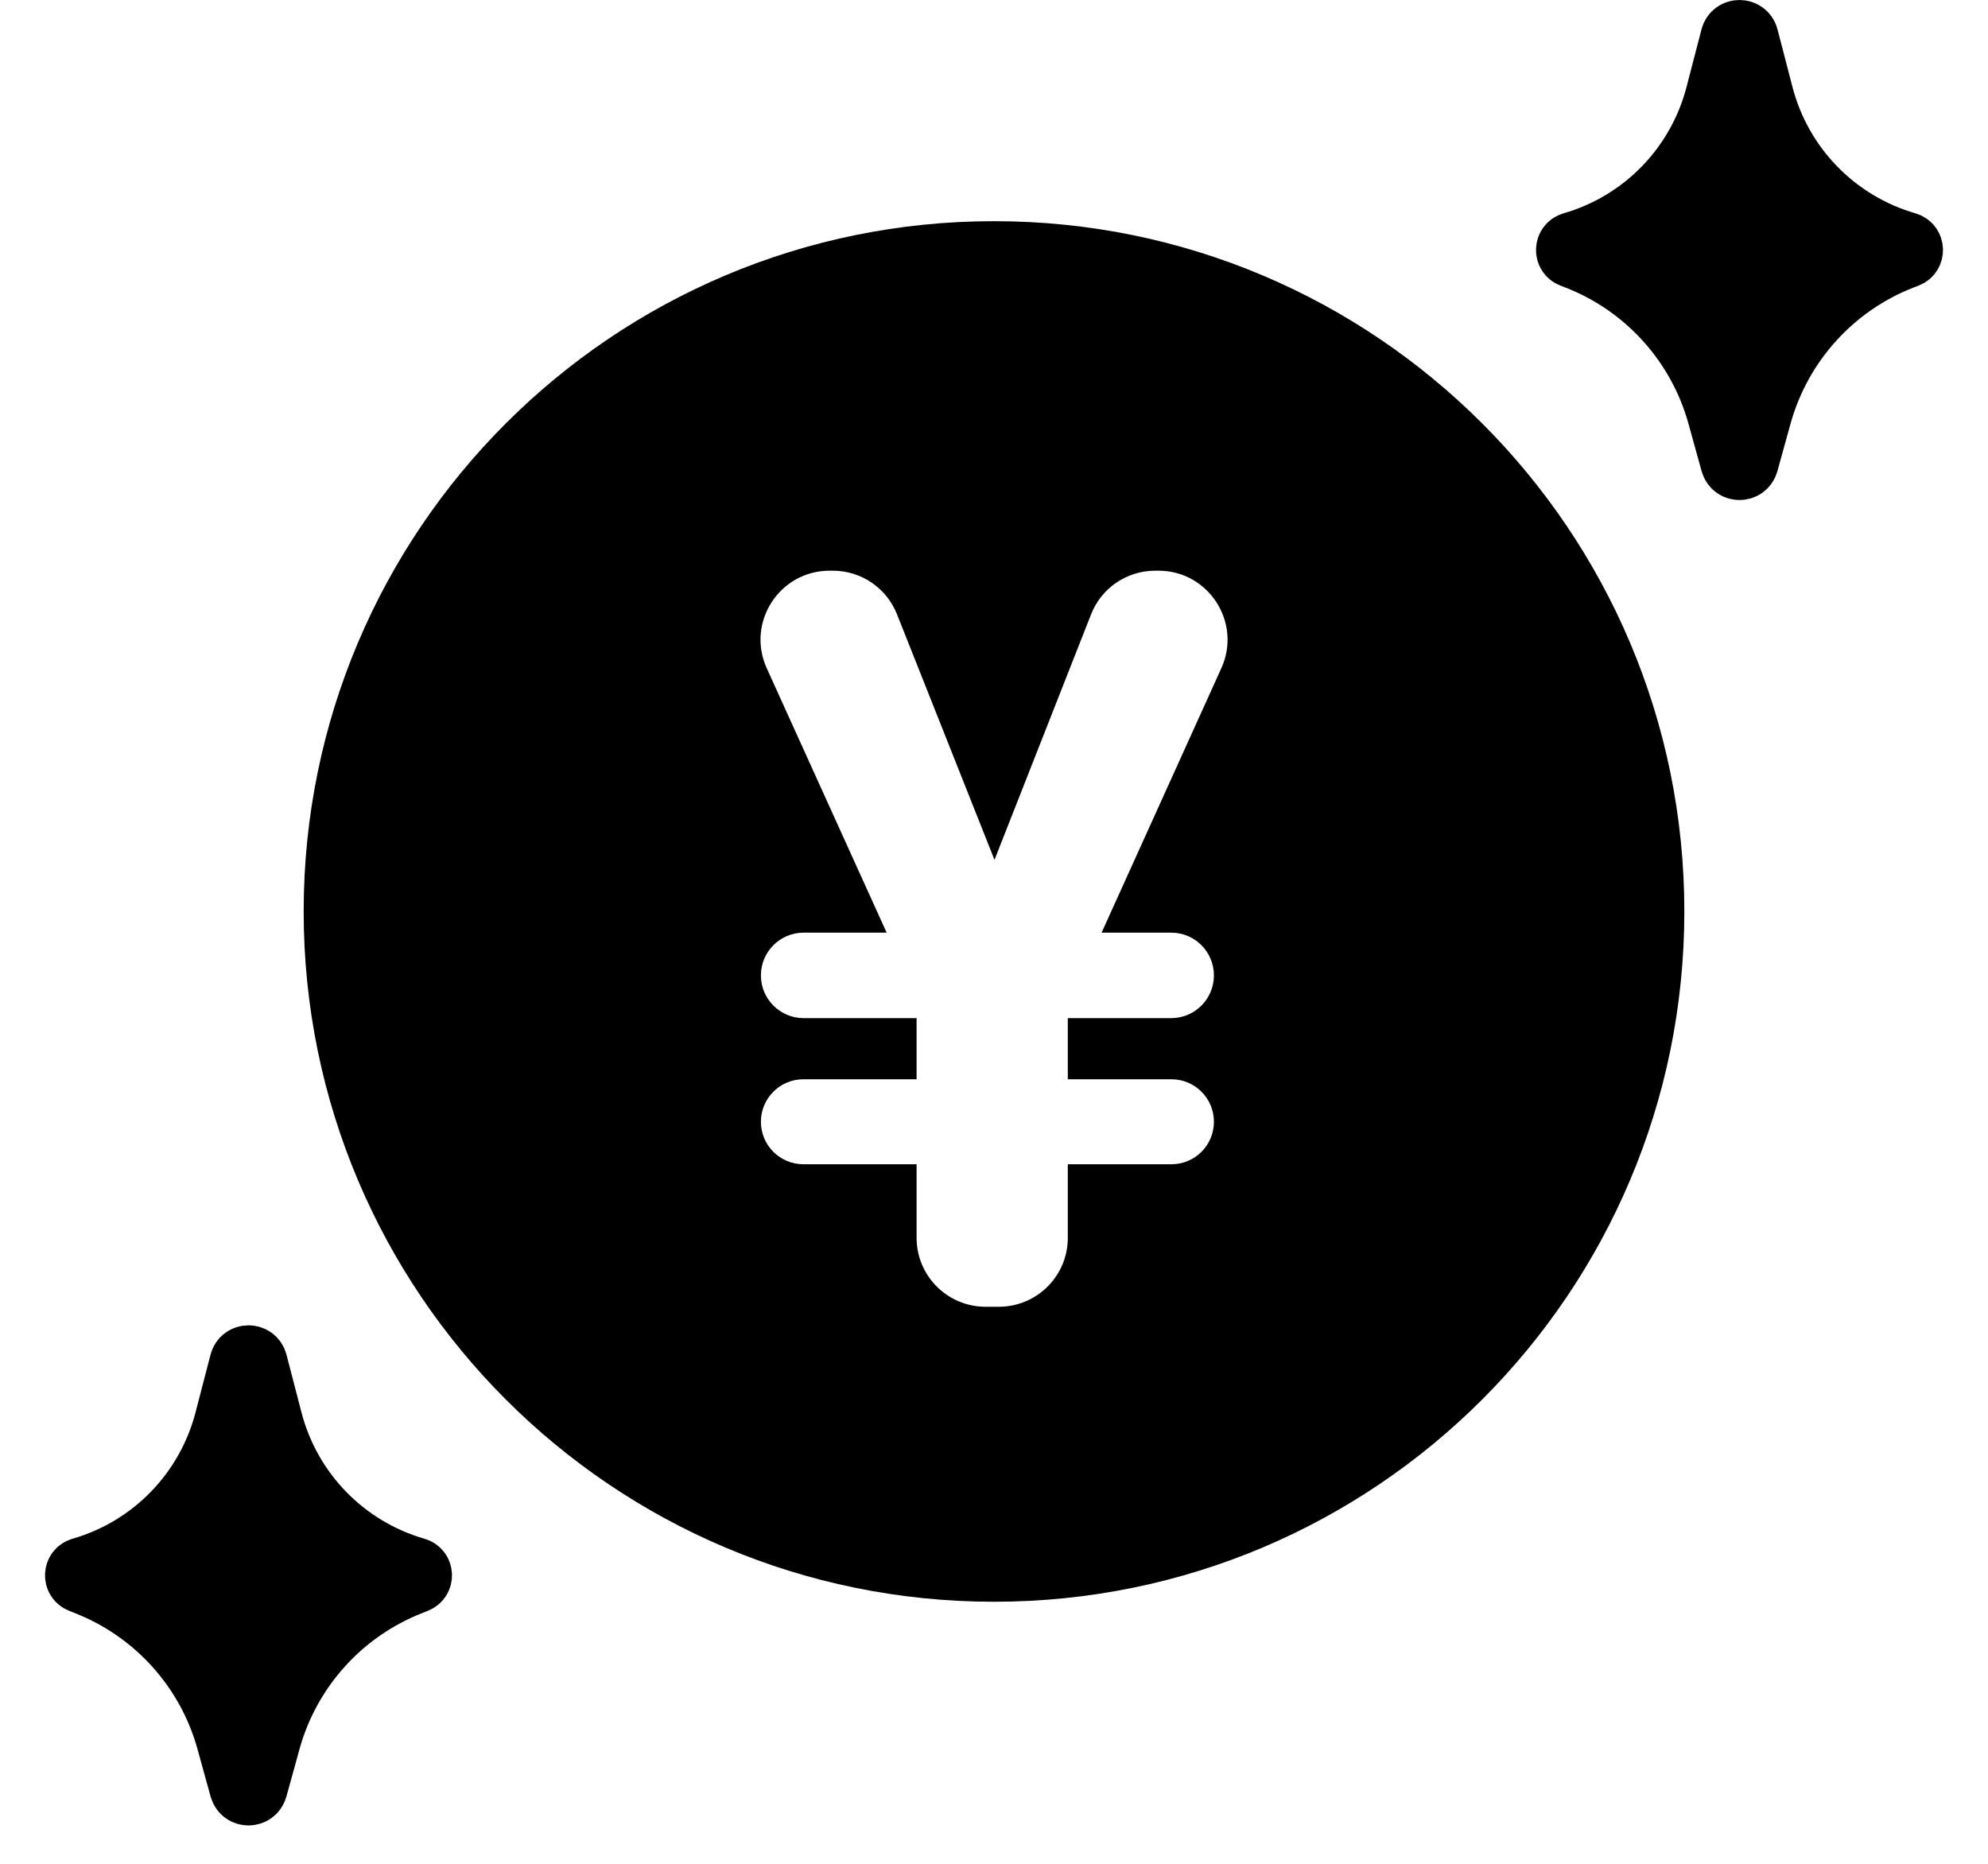
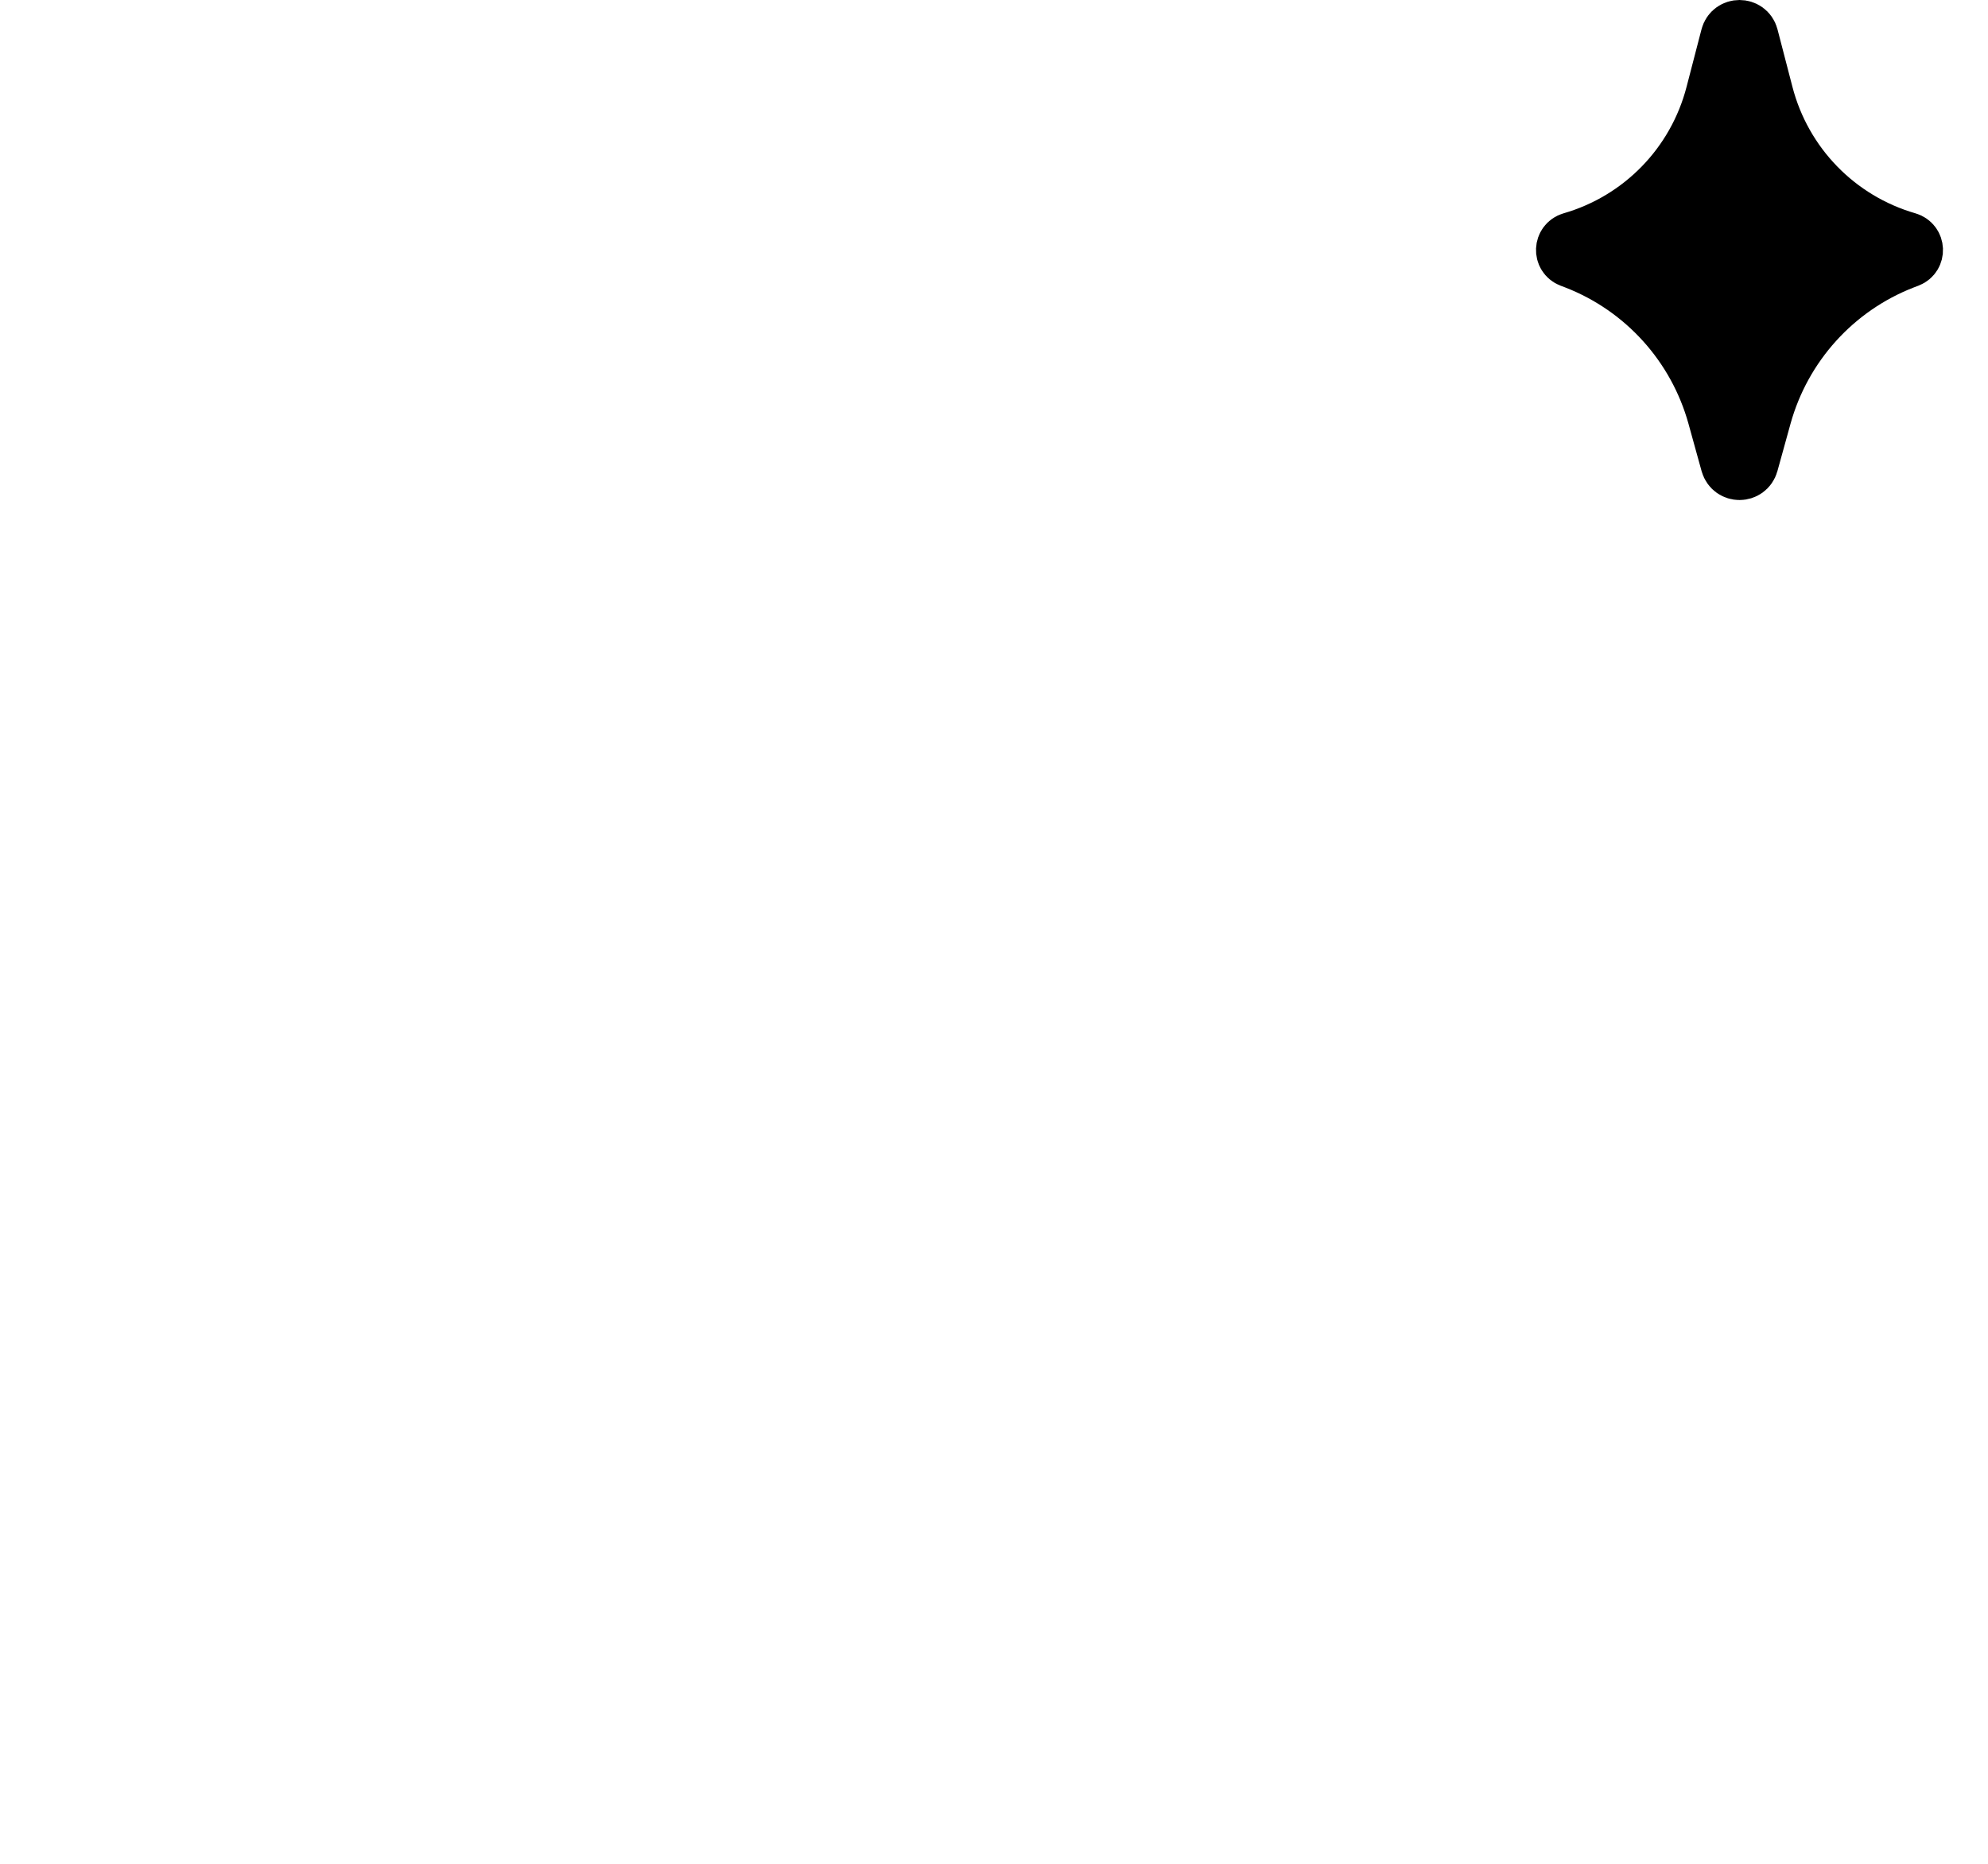
<svg xmlns="http://www.w3.org/2000/svg" width="16" height="15" viewBox="0 0 16 15" fill="none">
-   <path fill-rule="evenodd" clip-rule="evenodd" d="M8 12.891C11.068 12.891 13.556 10.404 13.556 7.335C13.556 4.267 11.068 1.78 8 1.78C4.932 1.78 2.444 4.267 2.444 7.335C2.444 10.404 4.932 12.891 8 12.891ZM9.426 7.506C9.616 7.506 9.77 7.66 9.77 7.85C9.77 8.04 9.616 8.194 9.426 8.194H8.594V8.686H9.428C9.617 8.686 9.77 8.839 9.77 9.028C9.77 9.217 9.617 9.37 9.428 9.37H8.594V9.962C8.594 10.269 8.345 10.517 8.038 10.517H7.933C7.626 10.517 7.377 10.269 7.377 9.962V9.37H6.466C6.277 9.37 6.124 9.217 6.124 9.028C6.124 8.839 6.277 8.686 6.466 8.686H7.377V8.194H6.468C6.278 8.194 6.124 8.04 6.124 7.85C6.124 7.66 6.278 7.506 6.468 7.506H7.136L6.171 5.378C6.004 5.01 6.273 4.593 6.677 4.593H6.703C6.931 4.593 7.135 4.732 7.219 4.943L8.004 6.92L8.781 4.945C8.864 4.732 9.069 4.593 9.298 4.593H9.324C9.727 4.593 9.996 5.01 9.83 5.377L8.866 7.506H9.426Z" fill="black" />
  <path d="M13.924 0.296C13.944 0.218 14.056 0.218 14.076 0.296L14.196 0.758C14.344 1.33 14.782 1.781 15.35 1.945C15.414 1.964 15.418 2.053 15.356 2.077L15.314 2.093C14.76 2.309 14.341 2.774 14.182 3.346L14.076 3.729C14.054 3.806 13.946 3.806 13.924 3.729L13.818 3.346C13.659 2.774 13.24 2.309 12.686 2.093L12.644 2.077C12.582 2.053 12.586 1.964 12.65 1.945C13.218 1.781 13.656 1.33 13.804 0.758L13.924 0.296Z" fill="black" stroke="black" stroke-width="0.475" stroke-linecap="round" stroke-linejoin="round" />
-   <path d="M1.924 10.963C1.944 10.884 2.056 10.884 2.076 10.963L2.196 11.425C2.344 11.997 2.782 12.448 3.35 12.612C3.414 12.63 3.418 12.719 3.356 12.743L3.314 12.76C2.76 12.976 2.341 13.44 2.182 14.012L2.076 14.396C2.054 14.473 1.946 14.473 1.924 14.396L1.818 14.012C1.659 13.44 1.24 12.976 0.686 12.76L0.644 12.743C0.582 12.719 0.586 12.63 0.65 12.612C1.218 12.448 1.656 11.997 1.804 11.425L1.924 10.963Z" fill="black" stroke="black" stroke-width="0.475" stroke-linecap="round" stroke-linejoin="round" />
</svg>